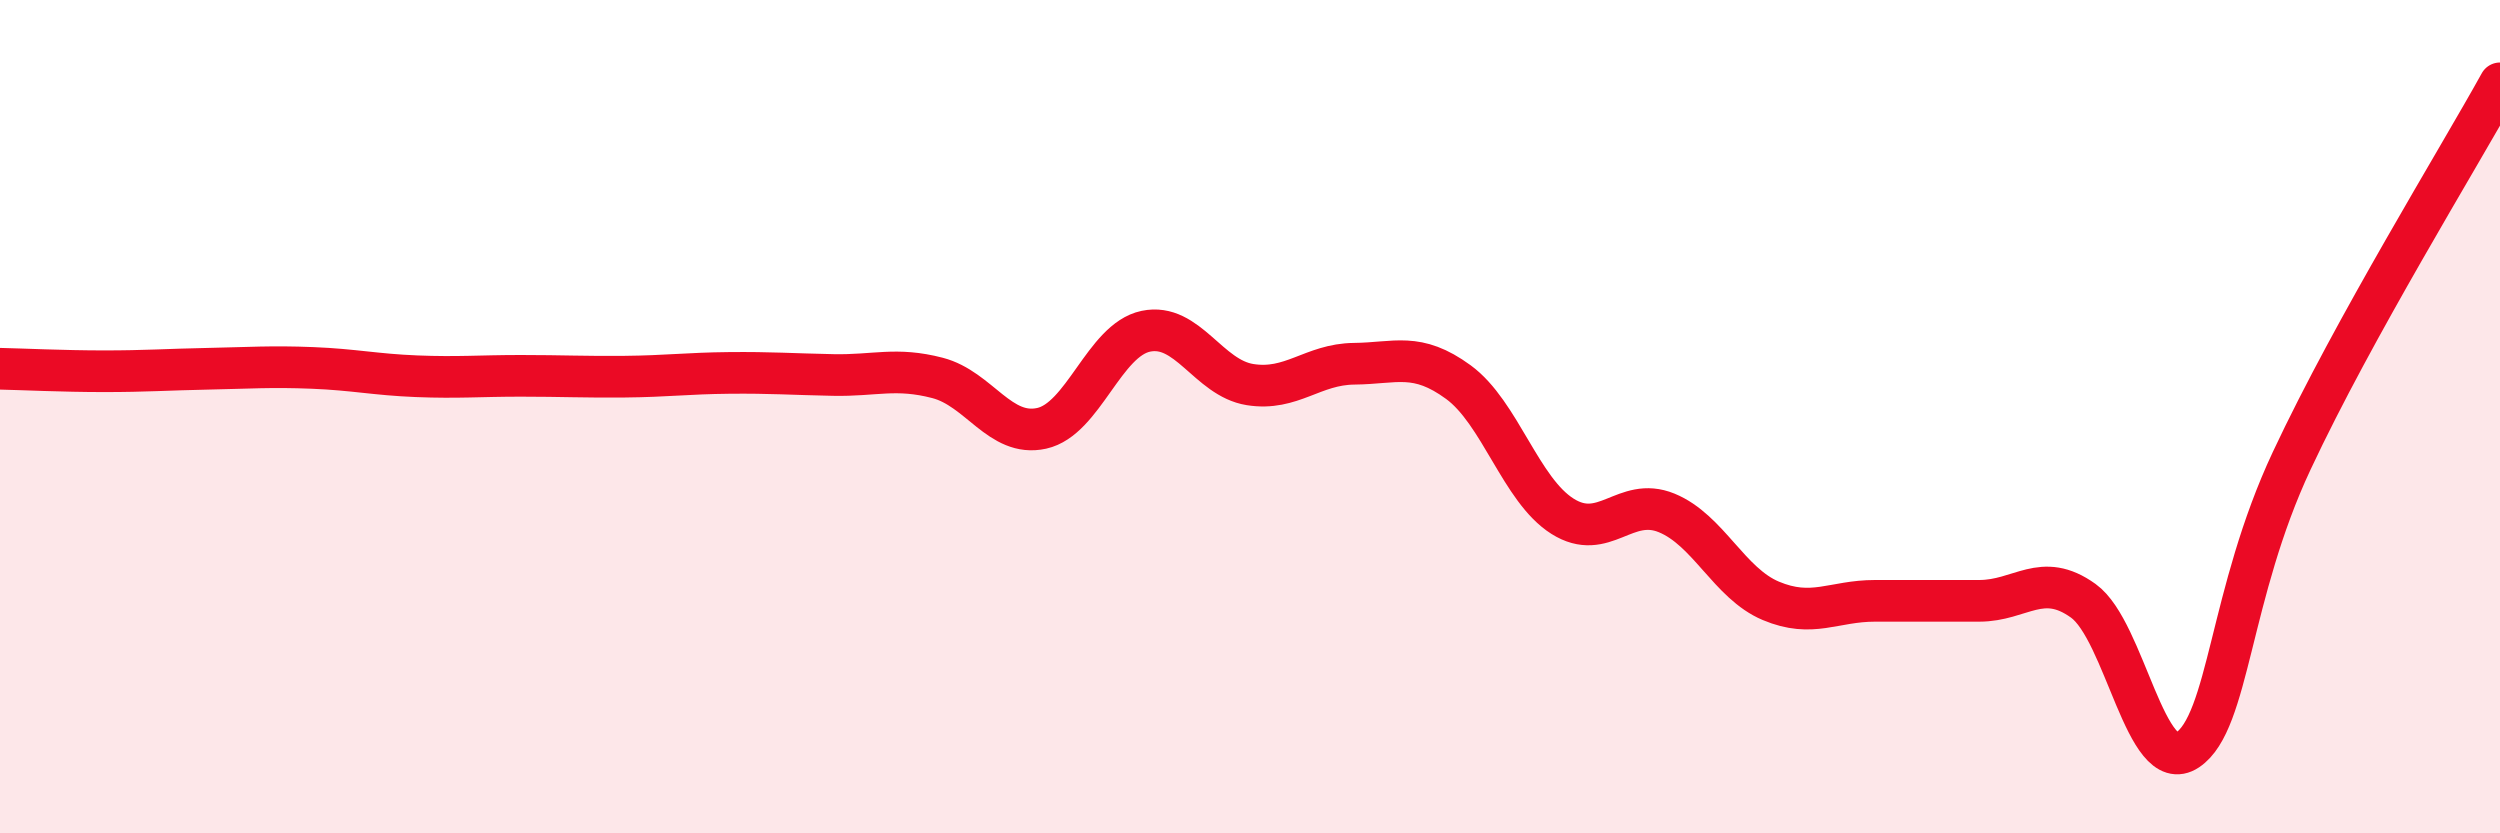
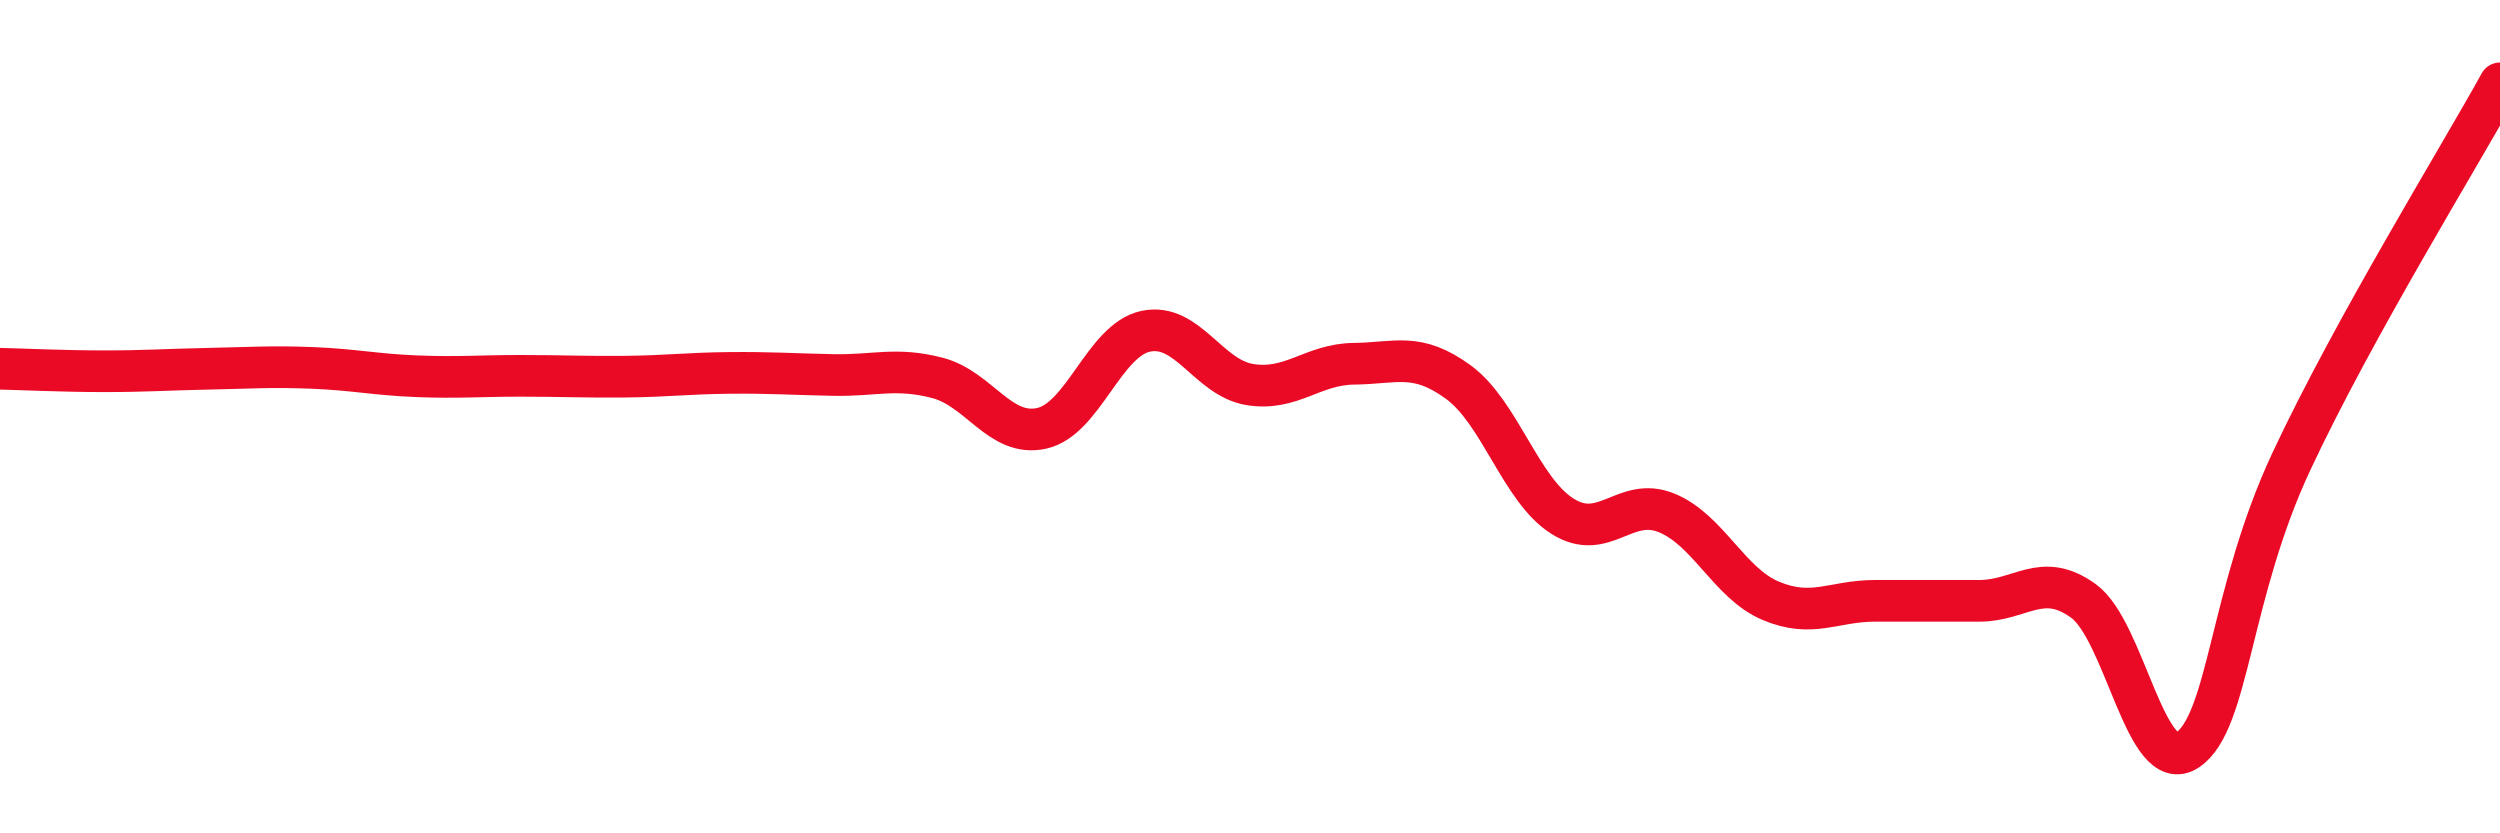
<svg xmlns="http://www.w3.org/2000/svg" width="60" height="20" viewBox="0 0 60 20">
-   <path d="M 0,8.85 C 0.5,8.86 1.5,8.91 2.5,8.91 C 3.5,8.91 4,8.87 5,8.85 C 6,8.83 6.5,8.79 7.5,8.83 C 8.5,8.87 9,8.99 10,9.03 C 11,9.07 11.5,9.02 12.5,9.02 C 13.5,9.02 14,9.05 15,9.04 C 16,9.03 16.5,8.96 17.5,8.95 C 18.5,8.94 19,8.98 20,9 C 21,9.02 21.5,8.81 22.5,9.07 C 23.5,9.33 24,10.5 25,10.28 C 26,10.06 26.5,8.16 27.5,7.95 C 28.5,7.74 29,9.07 30,9.23 C 31,9.39 31.5,8.74 32.5,8.73 C 33.5,8.72 34,8.44 35,9.17 C 36,9.9 36.5,11.76 37.5,12.39 C 38.5,13.02 39,11.9 40,12.31 C 41,12.72 41.5,14 42.5,14.42 C 43.5,14.84 44,14.42 45,14.42 C 46,14.42 46.5,14.42 47.5,14.42 C 48.5,14.42 49,13.7 50,14.42 C 51,15.14 51.5,18.67 52.5,18 C 53.5,17.33 53.5,14.26 55,11.06 C 56.5,7.86 59,3.81 60,2L60 20L0 20Z" fill="#EB0A25" opacity="0.1" stroke-linecap="round" stroke-linejoin="round" />
  <path d="M 0,8.85 C 0.5,8.86 1.5,8.91 2.5,8.91 C 3.5,8.91 4,8.87 5,8.85 C 6,8.83 6.5,8.79 7.5,8.83 C 8.5,8.87 9,8.99 10,9.03 C 11,9.07 11.5,9.02 12.5,9.02 C 13.5,9.02 14,9.05 15,9.04 C 16,9.03 16.5,8.96 17.5,8.95 C 18.5,8.94 19,8.98 20,9 C 21,9.02 21.5,8.81 22.5,9.07 C 23.5,9.33 24,10.5 25,10.28 C 26,10.06 26.5,8.16 27.5,7.95 C 28.5,7.74 29,9.07 30,9.23 C 31,9.39 31.5,8.74 32.5,8.73 C 33.5,8.72 34,8.44 35,9.17 C 36,9.9 36.5,11.76 37.5,12.39 C 38.5,13.02 39,11.9 40,12.31 C 41,12.72 41.5,14 42.5,14.42 C 43.5,14.84 44,14.42 45,14.42 C 46,14.42 46.5,14.42 47.5,14.42 C 48.5,14.42 49,13.7 50,14.42 C 51,15.14 51.5,18.67 52.5,18 C 53.5,17.33 53.5,14.26 55,11.06 C 56.5,7.86 59,3.81 60,2" stroke="#EB0A25" stroke-width="1" fill="none" stroke-linecap="round" stroke-linejoin="round" />
</svg>